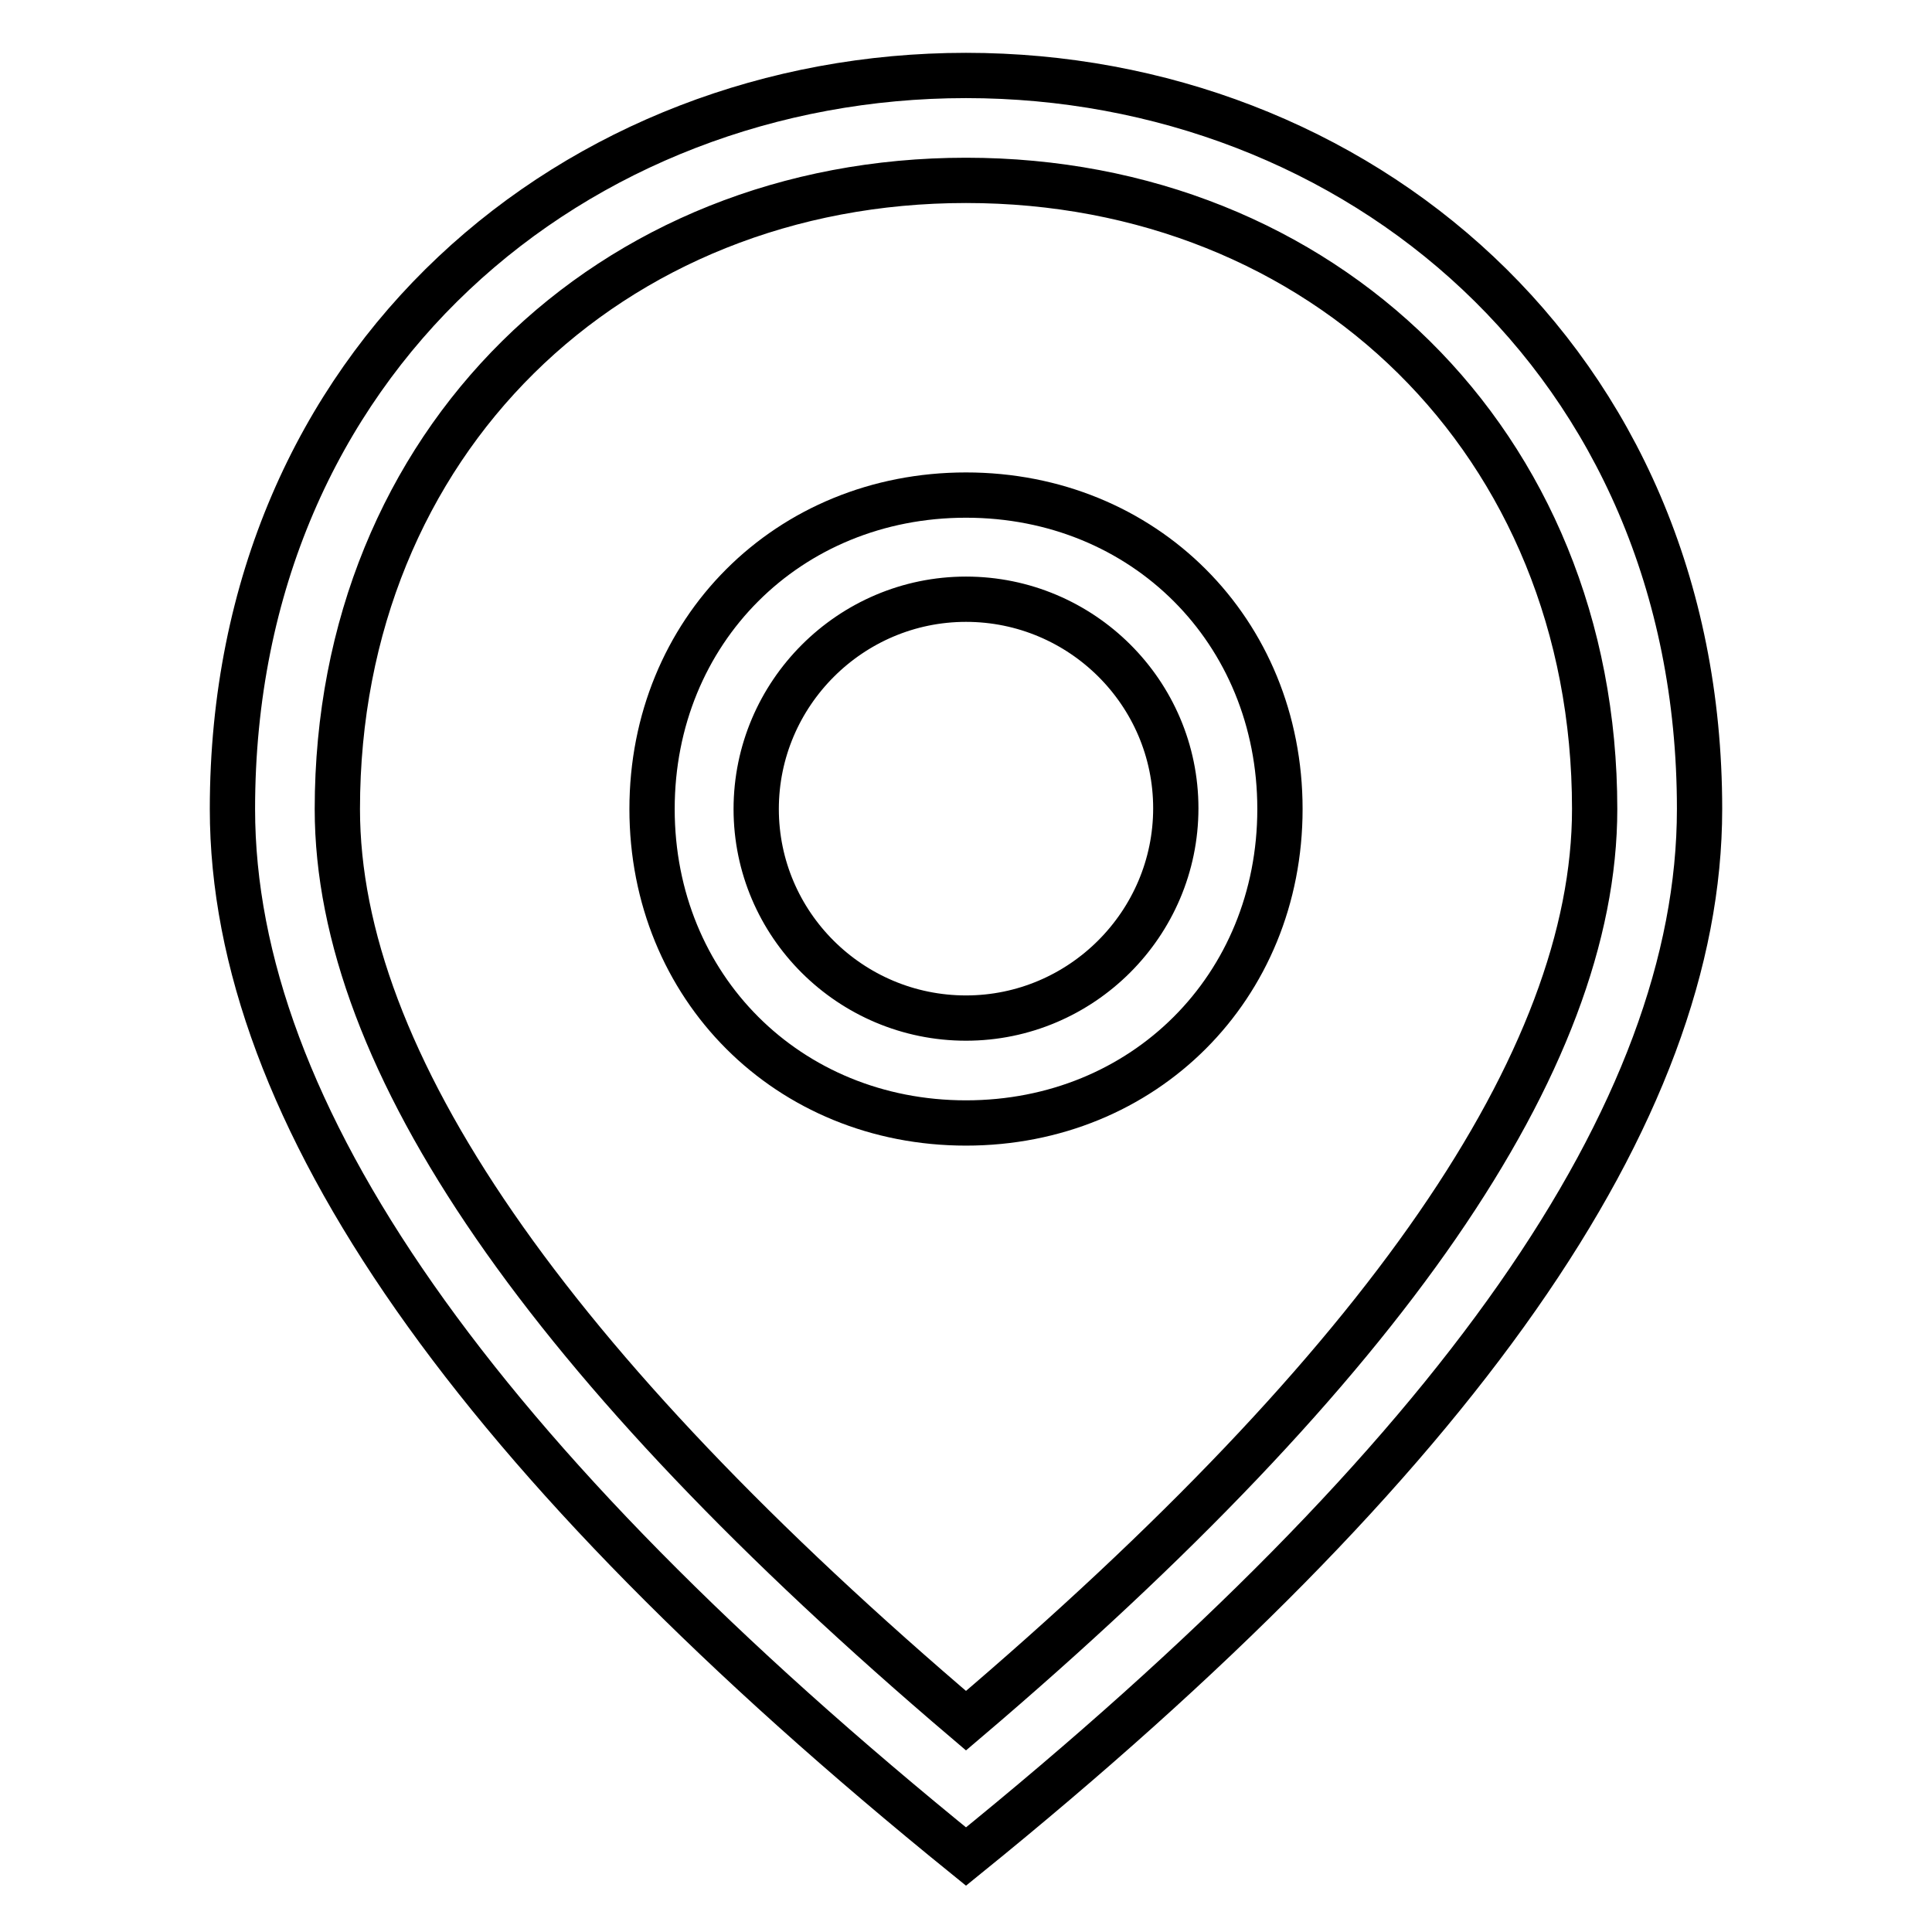
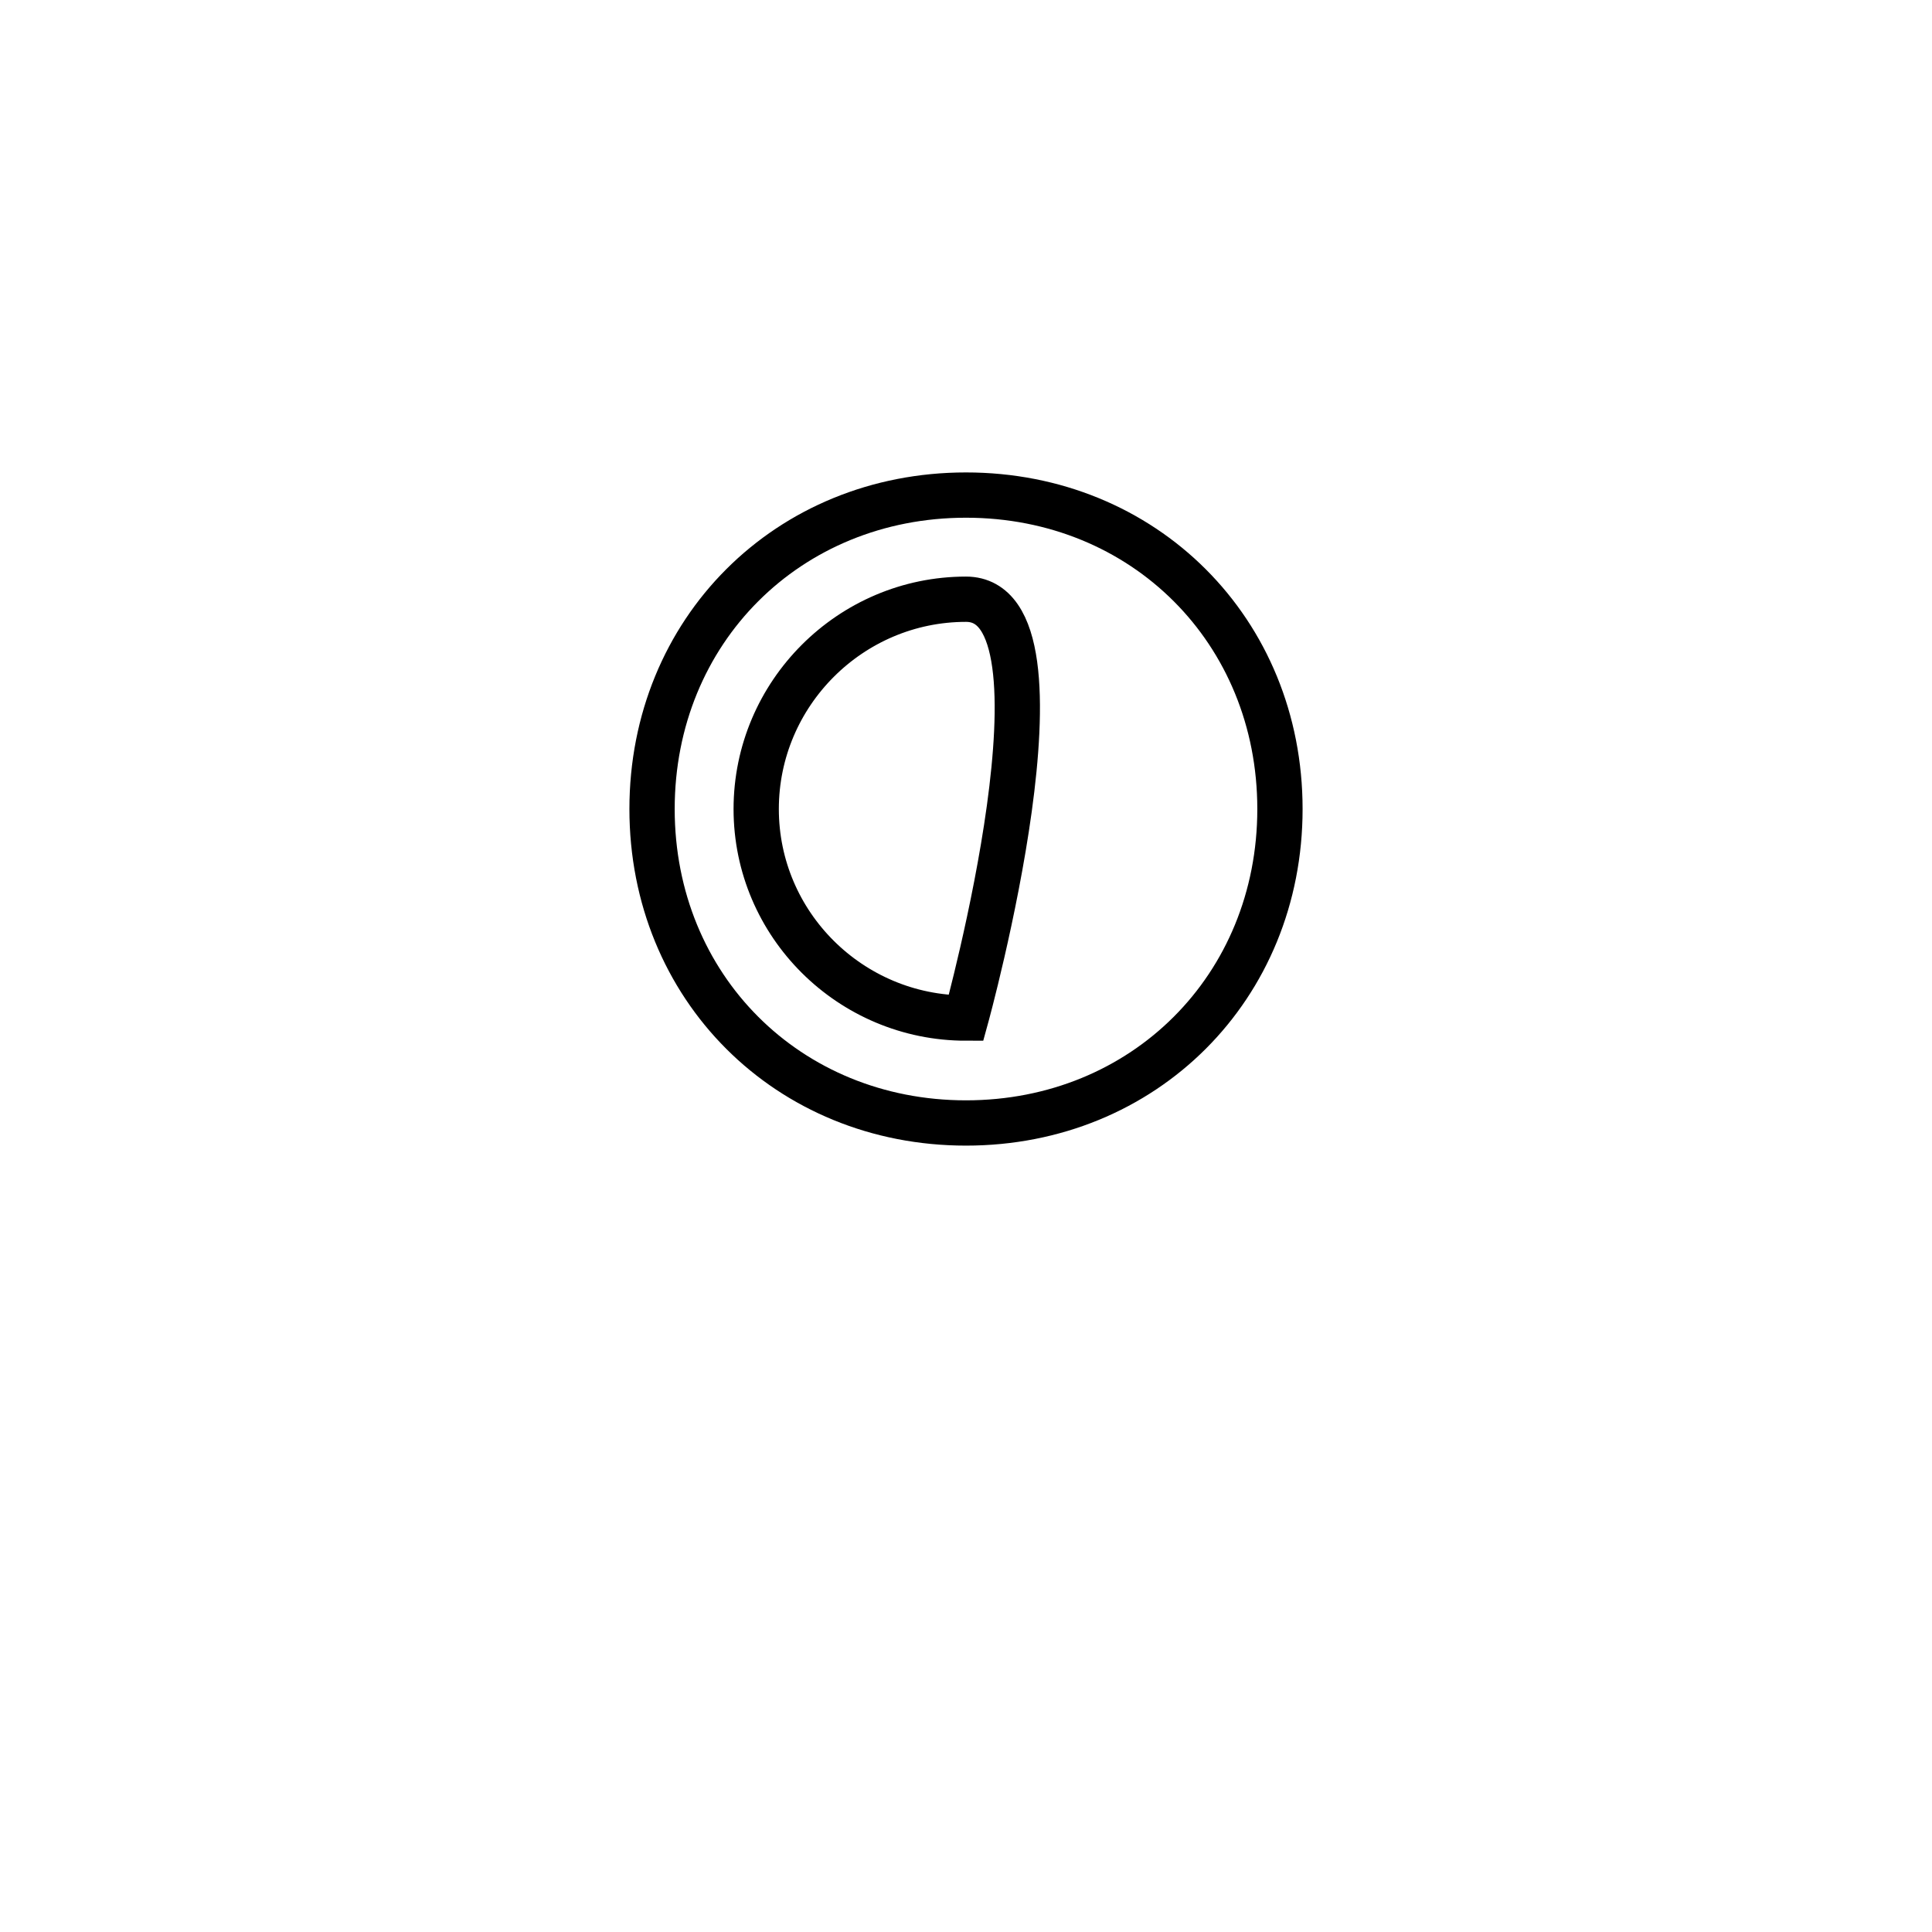
<svg xmlns="http://www.w3.org/2000/svg" version="1.1" x="0px" y="0px" viewBox="0 0 256 256" enable-background="new 0 0 256 256" xml:space="preserve">
  <g>
-     <path stroke-width="6" fill-opacity="0" stroke="#000000" d="M128,148.8c-23.6,0-41.6-18-41.6-41.6c0-23.6,18-41.6,41.6-41.6c23.6,0,41.6,18,41.6,41.6 C169.6,130.8,151.6,148.8,128,148.8z M128,134.9c15.3,0,27.8-12.5,27.8-27.8S143.3,79.4,128,79.4s-27.8,12.5-27.8,27.8 S112.7,134.9,128,134.9z" />
-     <path stroke-width="6" fill-opacity="0" stroke="#000000" d="M128,246c-65.2-52.8-97.2-98.6-97.2-138.8C30.8,47.5,76.6,10,128,10c51.4,0,97.2,37.5,97.2,97.2 C225.2,147.4,193.2,193.2,128,246z M211.3,107.2c0-48.6-36.1-83.3-83.3-83.3c-47.2,0-83.3,34.7-83.3,83.3 c0,33.3,27.8,73.6,83.3,120.8C183.5,180.8,211.3,140.5,211.3,107.2z" />
+     <path stroke-width="6" fill-opacity="0" stroke="#000000" d="M128,148.8c-23.6,0-41.6-18-41.6-41.6c0-23.6,18-41.6,41.6-41.6c23.6,0,41.6,18,41.6,41.6 C169.6,130.8,151.6,148.8,128,148.8z M128,134.9S143.3,79.4,128,79.4s-27.8,12.5-27.8,27.8 S112.7,134.9,128,134.9z" />
  </g>
</svg>